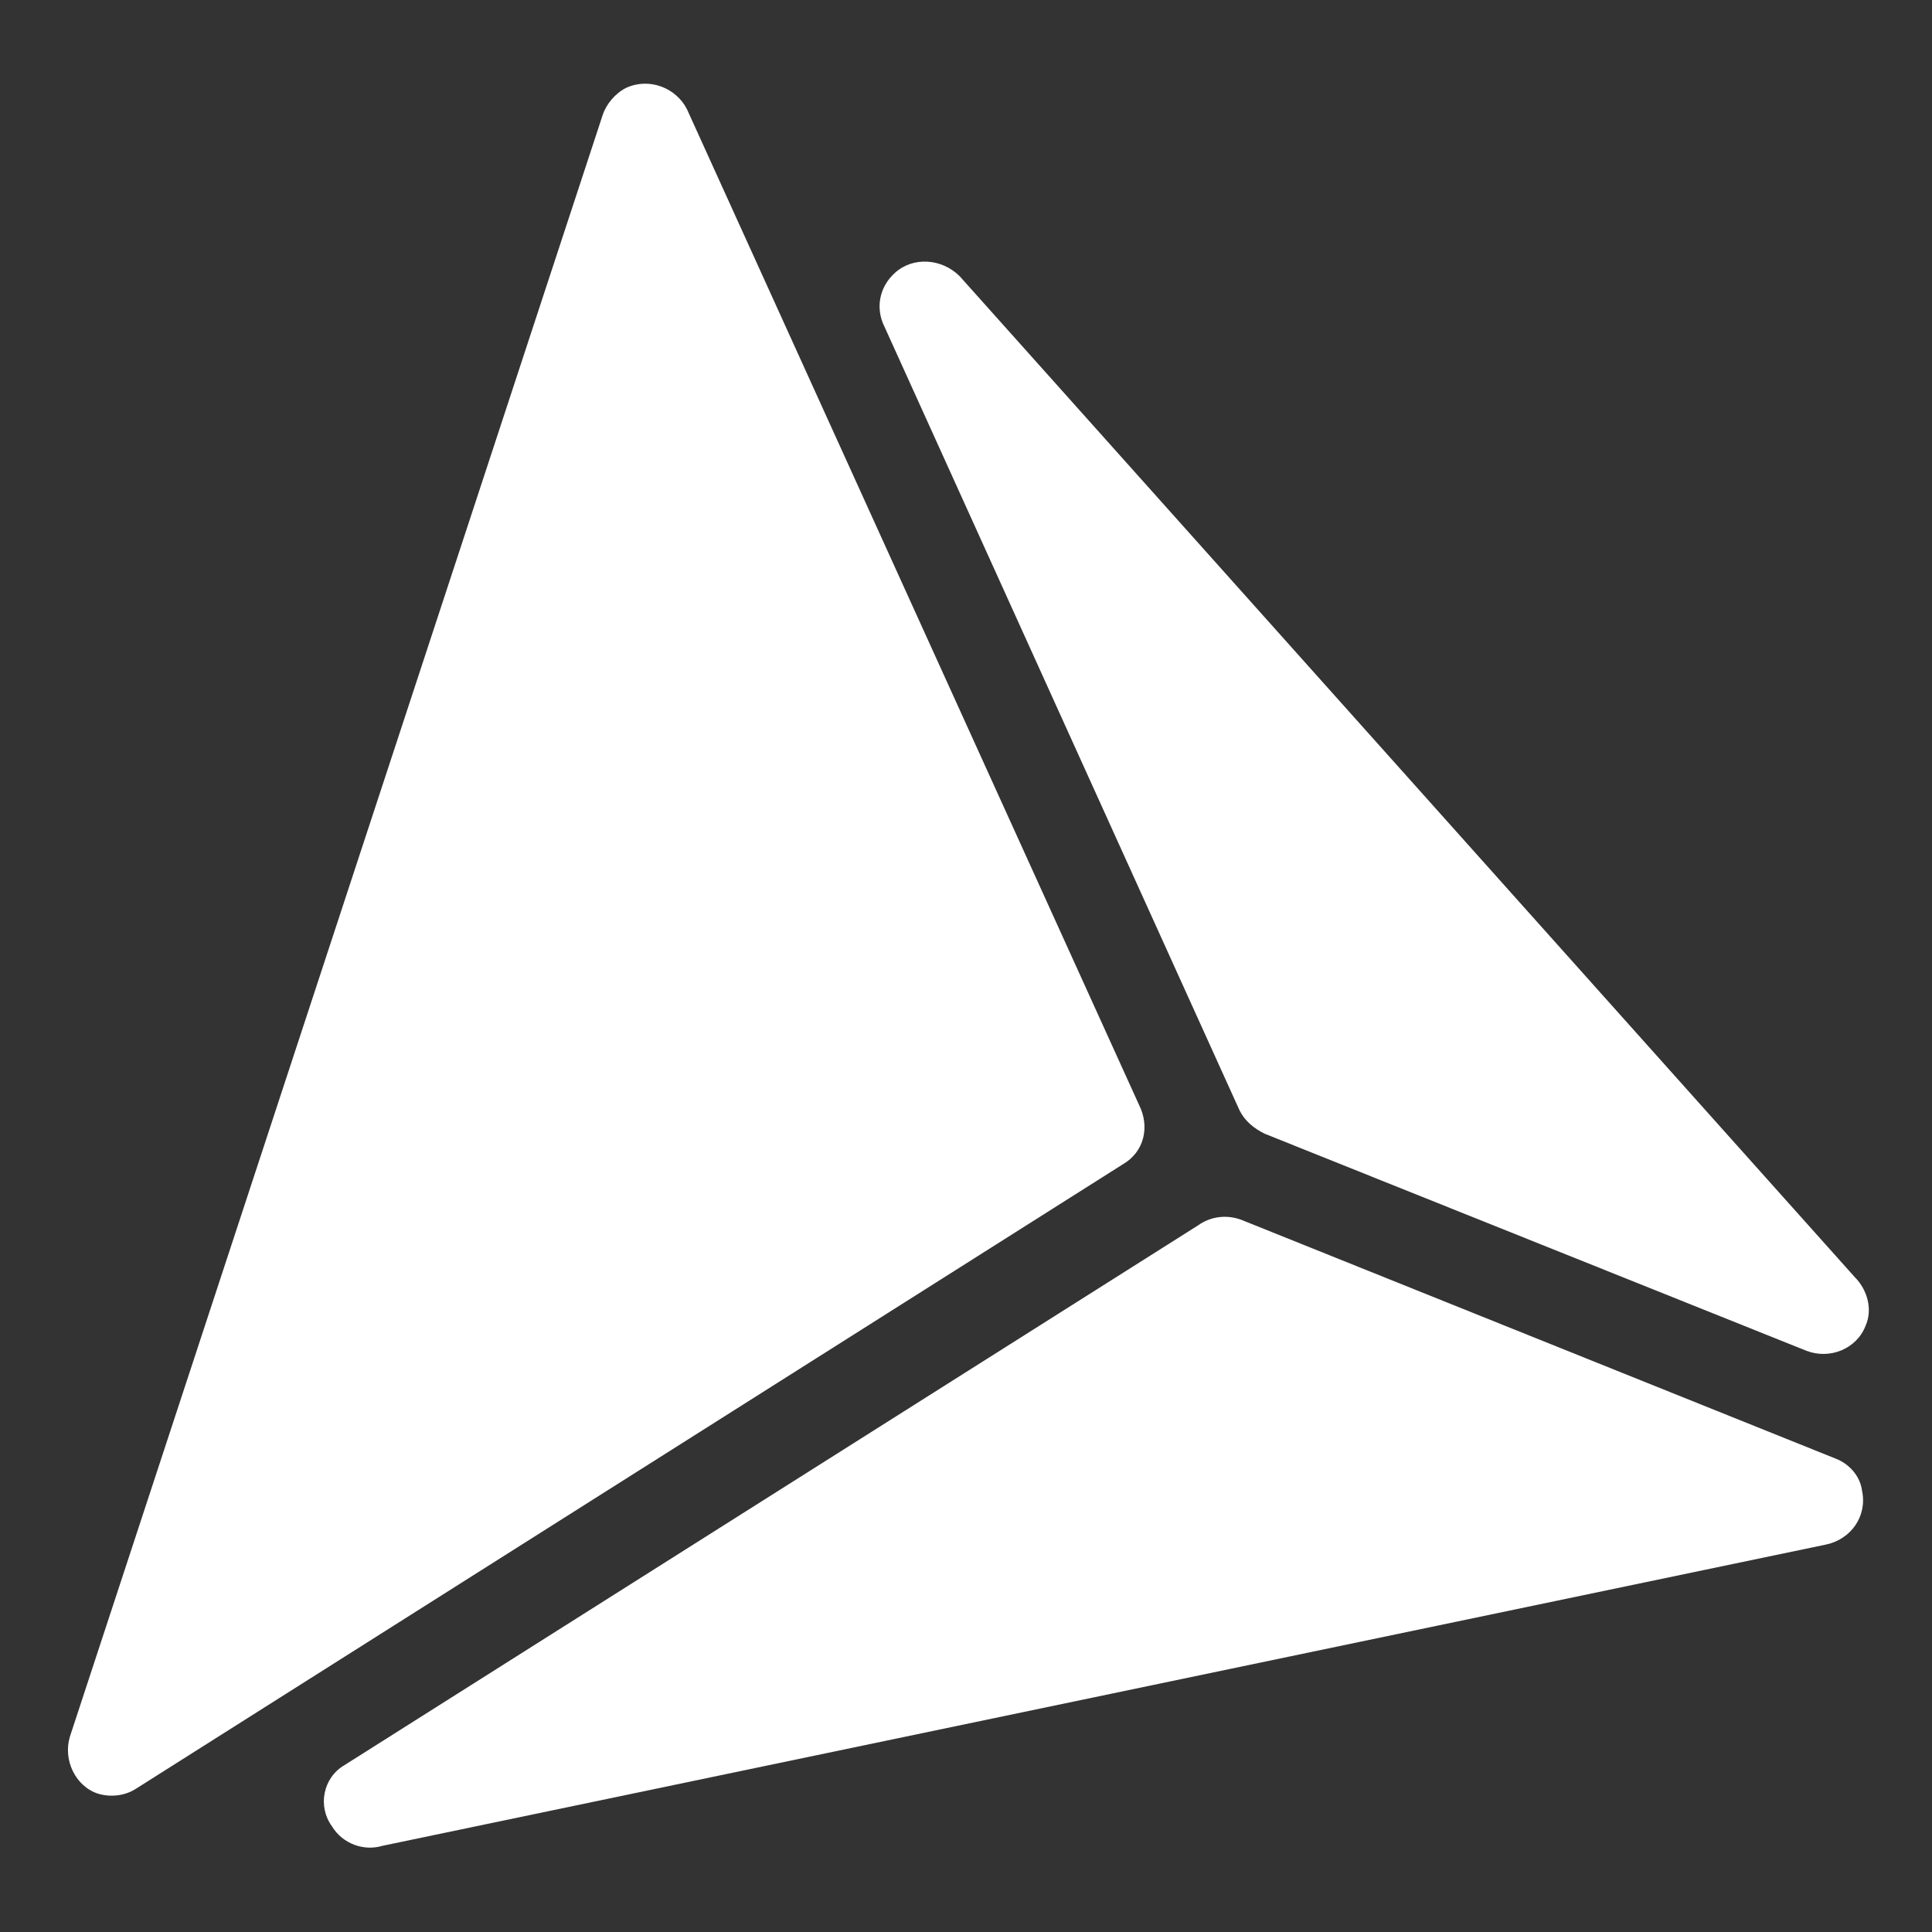
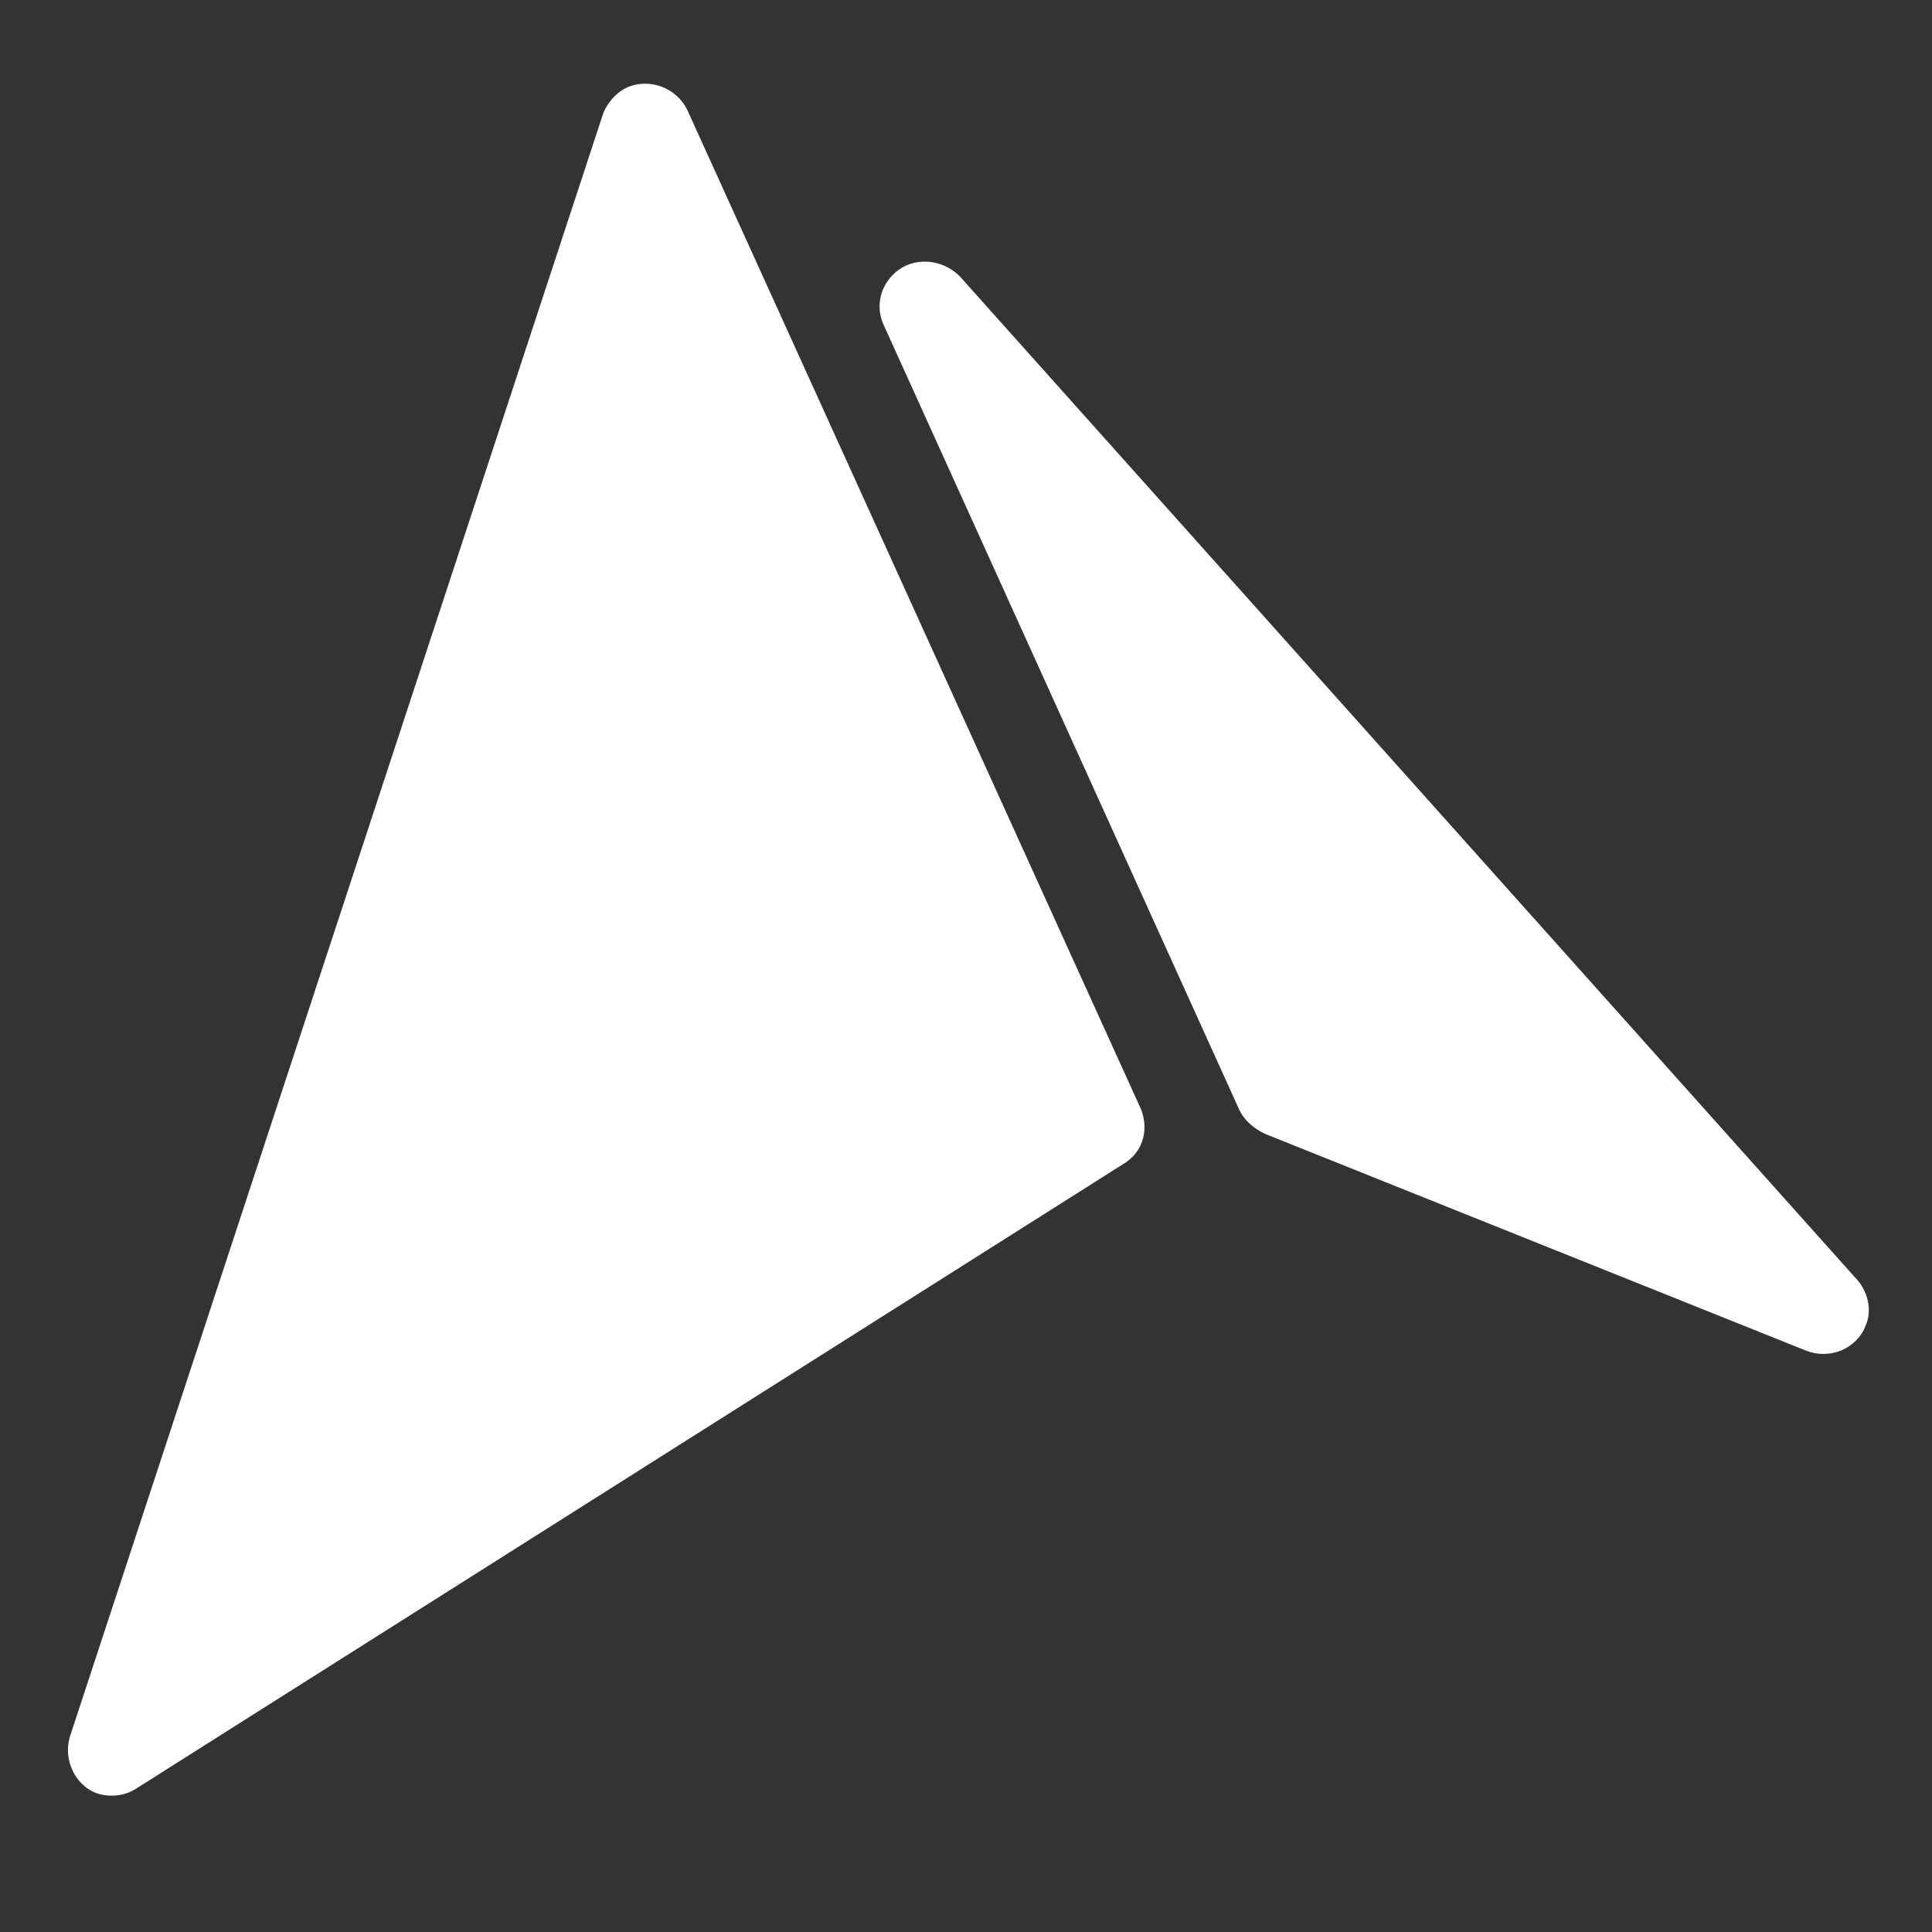
<svg xmlns="http://www.w3.org/2000/svg" version="1.1" id="Layer_1" x="0px" y="0px" viewBox="0 0 107.7 107.7" style="enable-background:new 0 0 107.7 107.7;" xml:space="preserve">
  <rect x="0" y="0" width="107.7" height="107.7" fill="#333333" stroke="none" />
  <g>
    <g>
      <path style="fill-rule:evenodd;clip-rule:evenodd;fill:#FFFFFF;" d="M38.3,6.1l25.2,55.5c0.6,1.2,0.3,2.6-0.9,3.3l-55,34.8l0,0    c-0.6,0.4-1.4,0.5-2.1,0.3c-1.3-0.4-2-1.9-1.6-3.2L33.6,6.4c0.2-0.6,0.7-1.2,1.3-1.5C36.2,4.3,37.7,4.9,38.3,6.1z" />
      <path style="fill-rule:evenodd;clip-rule:evenodd;fill:#FFFFFF;" d="M69.1,61.9L49.3,18.2c-0.5-1-0.3-2.2,0.6-3    c1-0.9,2.6-0.8,3.6,0.2l49.9,55.8c0.7,0.7,1,1.8,0.6,2.7c-0.5,1.3-2,1.9-3.3,1.4L70.5,63.2l0,0C69.9,62.9,69.4,62.5,69.1,61.9z" />
-       <path style="fill-rule:evenodd;clip-rule:evenodd;fill:#FFFFFF;" d="M19.2,98.4l47.6-30.1c0.7-0.5,1.6-0.6,2.4-0.3l33.1,13.3l0,0    c0.8,0.3,1.4,1,1.5,1.8c0.3,1.4-0.6,2.7-2,3l-80.5,16.8c-1,0.3-2.2-0.1-2.8-1.1C17.7,100.7,18,99.1,19.2,98.4z" />
    </g>
  </g>
</svg>